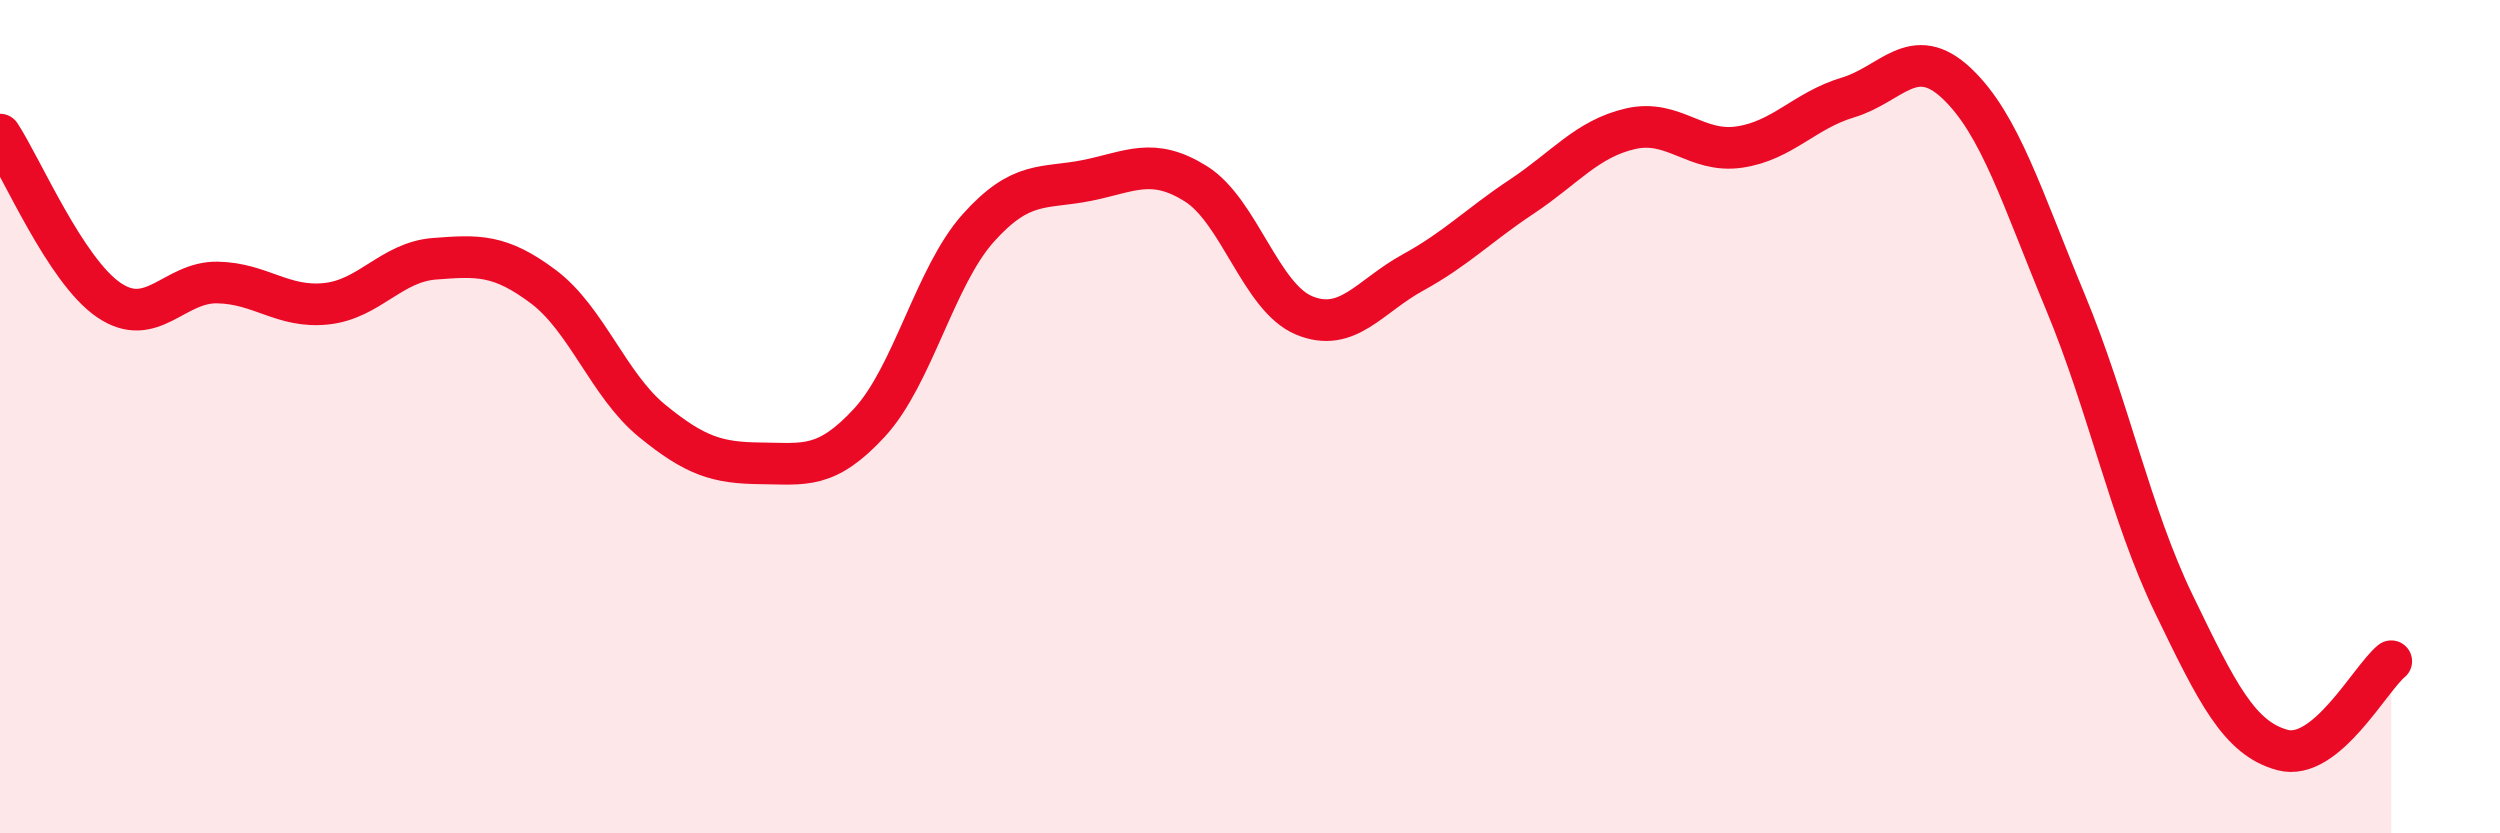
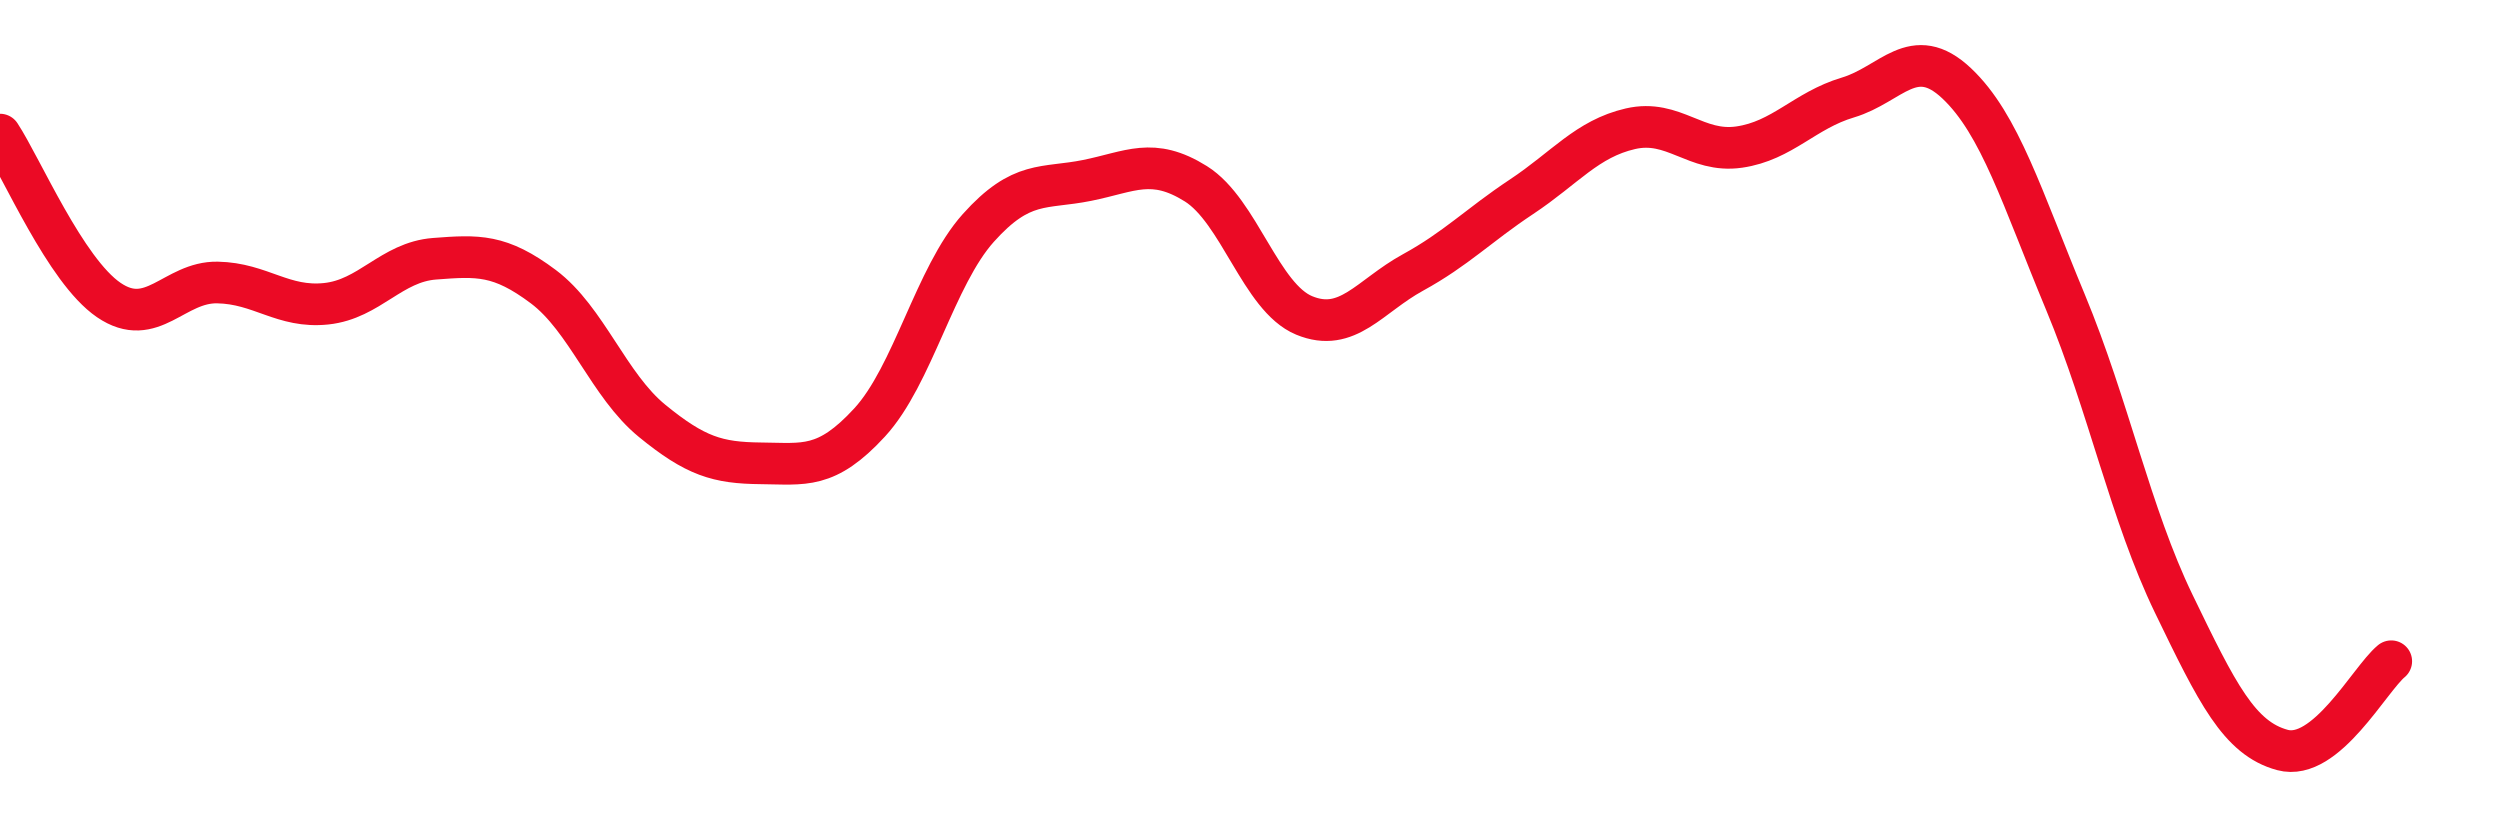
<svg xmlns="http://www.w3.org/2000/svg" width="60" height="20" viewBox="0 0 60 20">
-   <path d="M 0,3.23 C 0.52,4.02 1.57,6.49 2.61,7.2 C 3.65,7.91 4.18,6.76 5.22,6.78 C 6.26,6.8 6.79,7.4 7.83,7.29 C 8.87,7.18 9.39,6.29 10.43,6.21 C 11.47,6.13 12,6.1 13.04,6.88 C 14.08,7.66 14.61,9.25 15.65,10.1 C 16.69,10.95 17.22,11.11 18.26,11.12 C 19.3,11.13 19.83,11.27 20.87,10.14 C 21.91,9.01 22.44,6.63 23.48,5.47 C 24.52,4.31 25.05,4.54 26.09,4.33 C 27.13,4.12 27.66,3.76 28.7,4.41 C 29.74,5.06 30.26,7.14 31.3,7.57 C 32.34,8 32.87,7.11 33.91,6.54 C 34.95,5.97 35.48,5.41 36.52,4.72 C 37.56,4.03 38.09,3.33 39.13,3.09 C 40.17,2.85 40.7,3.68 41.74,3.53 C 42.78,3.38 43.31,2.65 44.35,2.34 C 45.39,2.03 45.92,1.02 46.96,2 C 48,2.98 48.53,4.75 49.57,7.25 C 50.61,9.75 51.13,12.34 52.17,14.49 C 53.21,16.64 53.74,17.72 54.78,18 C 55.82,18.28 56.87,16.3 57.39,15.87L57.39 20L0 20Z" fill="#EB0A25" opacity="0.1" stroke-linecap="round" stroke-linejoin="round" />
  <path d="M 0,3.23 C 0.52,4.02 1.57,6.49 2.61,7.2 C 3.65,7.91 4.18,6.76 5.22,6.78 C 6.26,6.8 6.79,7.4 7.83,7.29 C 8.87,7.18 9.39,6.29 10.43,6.21 C 11.47,6.13 12,6.1 13.04,6.88 C 14.08,7.66 14.61,9.25 15.65,10.1 C 16.69,10.95 17.22,11.11 18.26,11.12 C 19.3,11.13 19.83,11.27 20.87,10.14 C 21.91,9.01 22.44,6.63 23.48,5.47 C 24.52,4.31 25.05,4.54 26.09,4.33 C 27.13,4.12 27.66,3.76 28.7,4.41 C 29.74,5.06 30.26,7.14 31.3,7.57 C 32.34,8 32.87,7.11 33.91,6.54 C 34.95,5.97 35.48,5.41 36.52,4.72 C 37.56,4.03 38.09,3.33 39.13,3.09 C 40.17,2.85 40.7,3.68 41.74,3.53 C 42.78,3.38 43.31,2.65 44.35,2.34 C 45.39,2.03 45.92,1.02 46.96,2 C 48,2.98 48.53,4.75 49.57,7.25 C 50.61,9.75 51.13,12.34 52.17,14.49 C 53.21,16.64 53.74,17.72 54.78,18 C 55.82,18.28 56.87,16.3 57.39,15.87" stroke="#EB0A25" stroke-width="1" fill="none" stroke-linecap="round" stroke-linejoin="round" />
</svg>